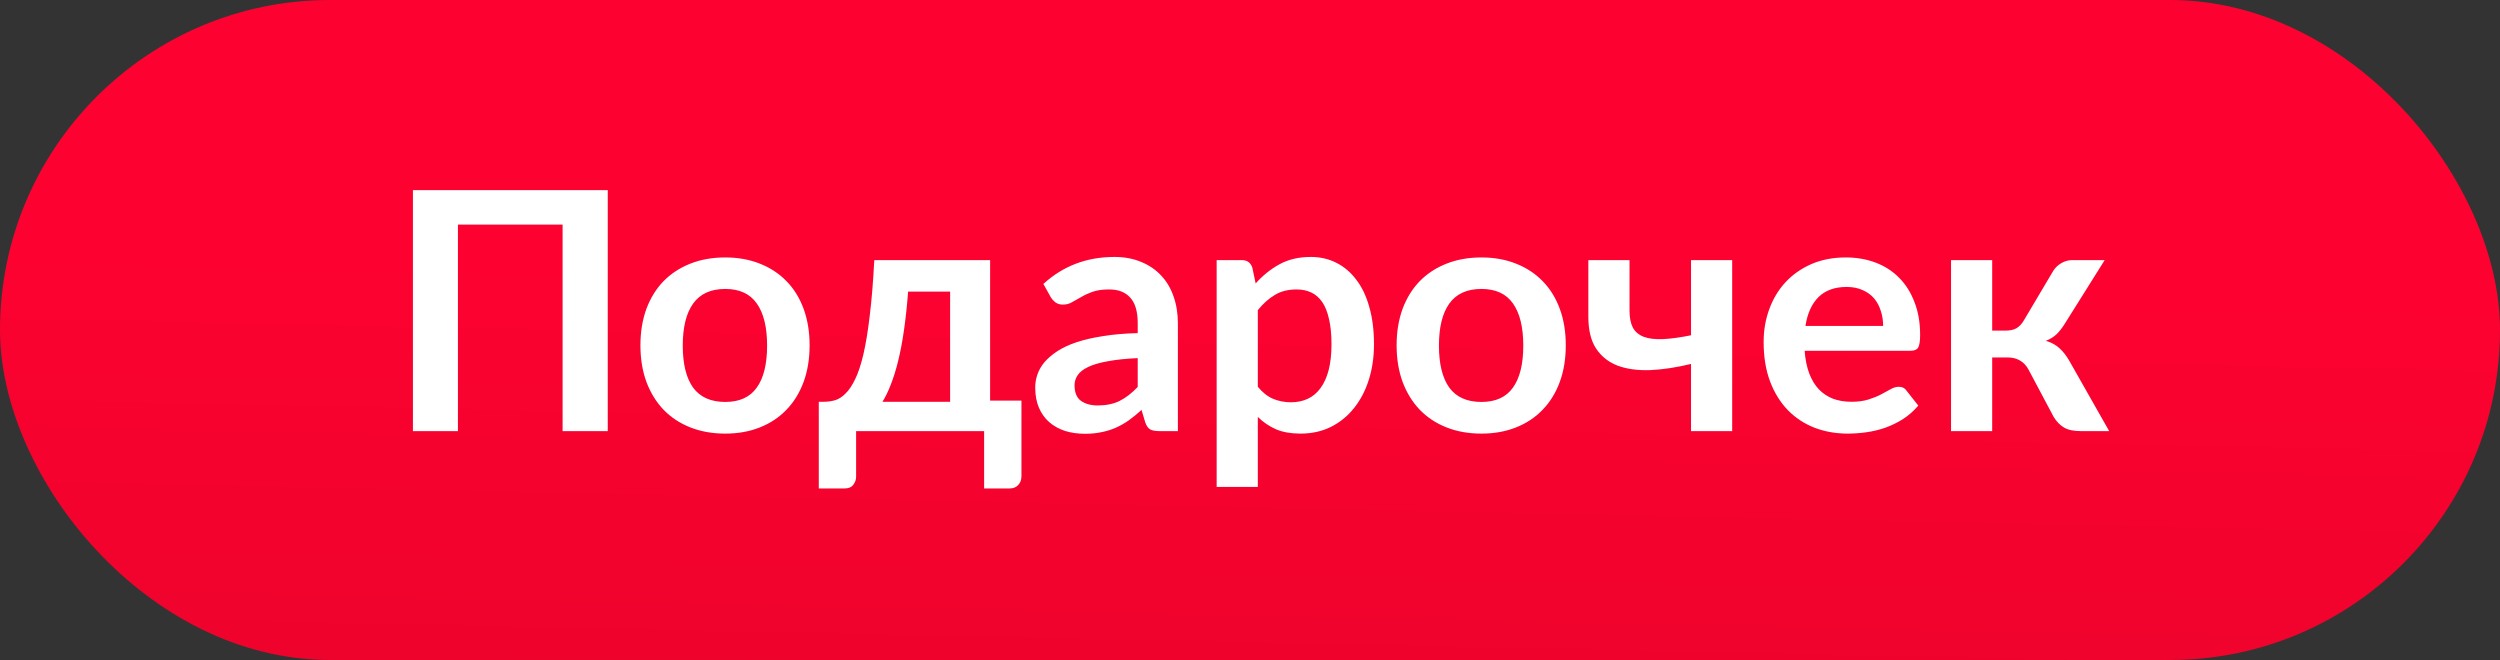
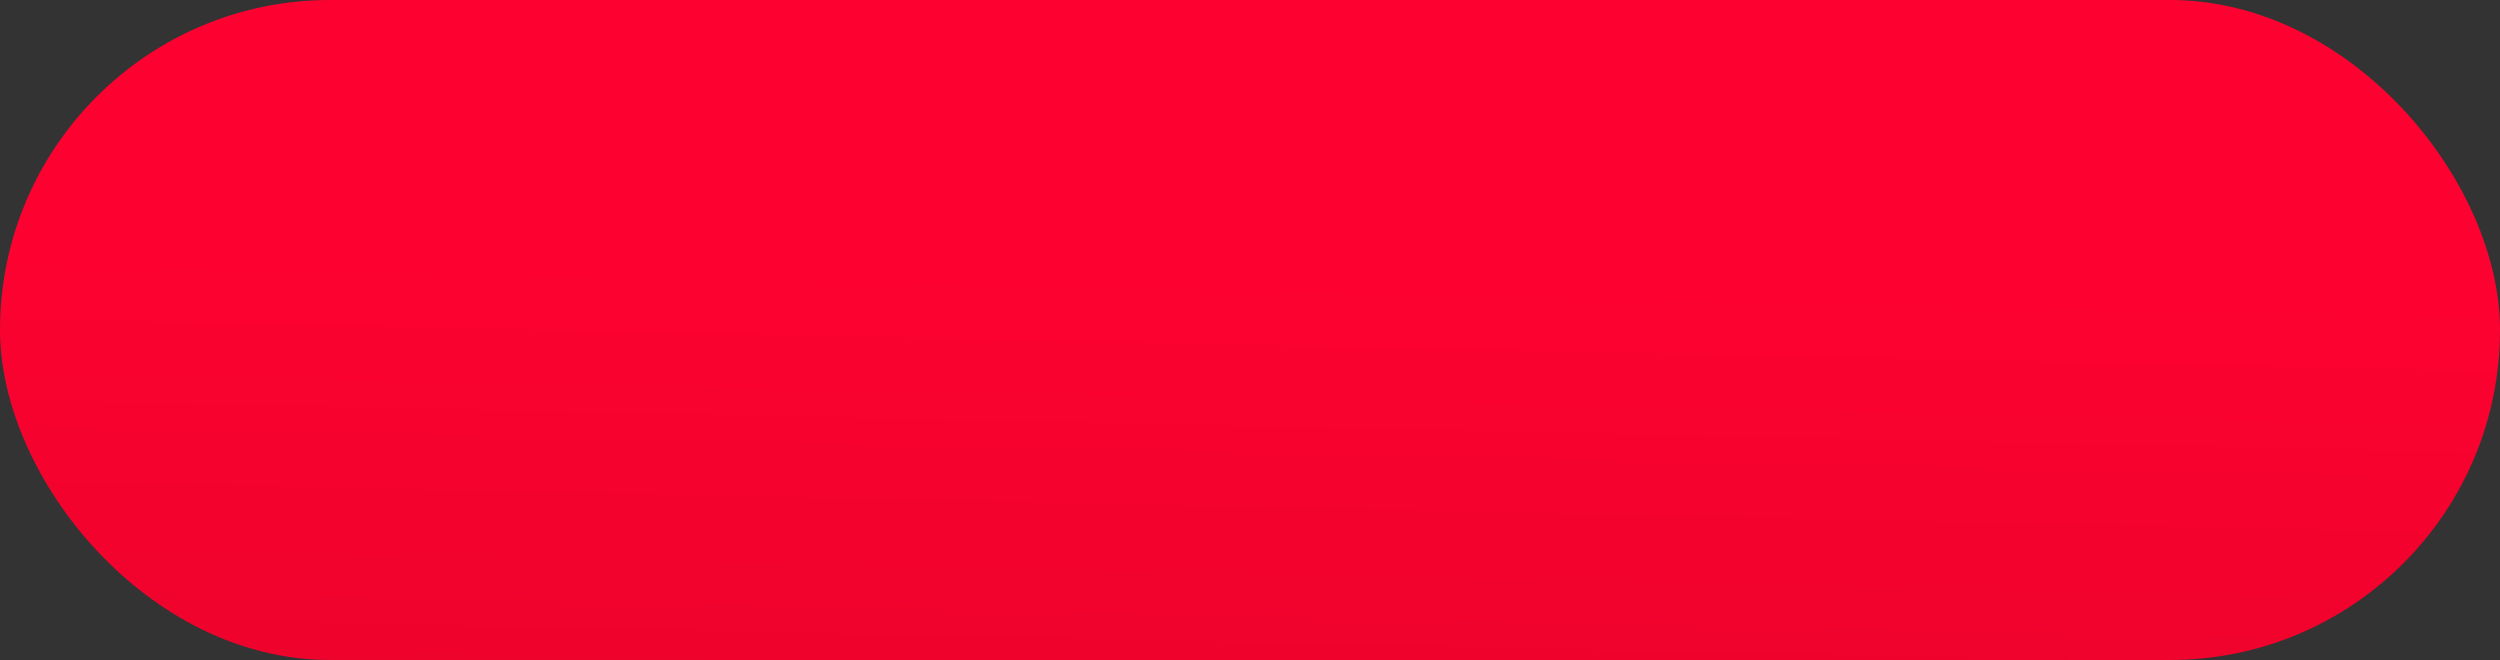
<svg xmlns="http://www.w3.org/2000/svg" width="1125" height="297" viewBox="0 0 1125 297" fill="none">
  <rect x="0" y="0" width="1125" height="297" fill="#333333" stroke="none" />
  <rect width="1125" height="297" rx="148.5" fill="url(#paint0_linear_532_8282)" />
-   <path d="M273.493 194H253.168V101.075H206.068V194H185.818V85.55H273.493V194ZM326.367 115.85C332.067 115.85 337.242 116.775 341.892 118.625C346.592 120.475 350.592 123.1 353.892 126.5C357.242 129.9 359.817 134.05 361.617 138.95C363.417 143.85 364.317 149.325 364.317 155.375C364.317 161.475 363.417 166.975 361.617 171.875C359.817 176.775 357.242 180.95 353.892 184.4C350.592 187.85 346.592 190.5 341.892 192.35C337.242 194.2 332.067 195.125 326.367 195.125C320.617 195.125 315.392 194.2 310.692 192.35C305.992 190.5 301.967 187.85 298.617 184.4C295.317 180.95 292.742 176.775 290.892 171.875C289.092 166.975 288.192 161.475 288.192 155.375C288.192 149.325 289.092 143.85 290.892 138.95C292.742 134.05 295.317 129.9 298.617 126.5C301.967 123.1 305.992 120.475 310.692 118.625C315.392 116.775 320.617 115.85 326.367 115.85ZM326.367 180.875C332.767 180.875 337.492 178.725 340.542 174.425C343.642 170.125 345.192 163.825 345.192 155.525C345.192 147.225 343.642 140.9 340.542 136.55C337.492 132.2 332.767 130.025 326.367 130.025C319.867 130.025 315.042 132.225 311.892 136.625C308.792 140.975 307.242 147.275 307.242 155.525C307.242 163.775 308.792 170.075 311.892 174.425C315.042 178.725 319.867 180.875 326.367 180.875ZM427.553 180.8V131.225H408.653C408.153 137.675 407.528 143.5 406.778 148.7C406.028 153.85 405.153 158.45 404.153 162.5C403.153 166.55 402.053 170.075 400.853 173.075C399.703 176.075 398.453 178.65 397.103 180.8H427.553ZM459.653 180.275V214.25C459.653 215.95 459.153 217.3 458.153 218.3C457.203 219.3 455.953 219.8 454.403 219.8H442.853V194H385.253V214.55C385.253 215.85 384.828 217.05 383.978 218.15C383.178 219.25 381.903 219.8 380.153 219.8H368.453V180.8H370.628C372.378 180.8 374.078 180.575 375.728 180.125C377.378 179.625 378.953 178.625 380.453 177.125C382.003 175.625 383.453 173.475 384.803 170.675C386.203 167.825 387.453 164.05 388.553 159.35C389.653 154.6 390.603 148.775 391.403 141.875C392.253 134.975 392.928 126.7 393.428 117.05H445.553V180.275H459.653ZM511.971 161.15C506.621 161.4 502.121 161.875 498.471 162.575C494.821 163.225 491.896 164.075 489.696 165.125C487.496 166.175 485.921 167.4 484.971 168.8C484.021 170.2 483.546 171.725 483.546 173.375C483.546 176.625 484.496 178.95 486.396 180.35C488.346 181.75 490.871 182.45 493.971 182.45C497.771 182.45 501.046 181.775 503.796 180.425C506.596 179.025 509.321 176.925 511.971 174.125V161.15ZM469.521 127.775C478.371 119.675 489.021 115.625 501.471 115.625C505.971 115.625 509.996 116.375 513.546 117.875C517.096 119.325 520.096 121.375 522.546 124.025C524.996 126.625 526.846 129.75 528.096 133.4C529.396 137.05 530.046 141.05 530.046 145.4V194H521.646C519.896 194 518.546 193.75 517.596 193.25C516.646 192.7 515.896 191.625 515.346 190.025L513.696 184.475C511.746 186.225 509.846 187.775 507.996 189.125C506.146 190.425 504.221 191.525 502.221 192.425C500.221 193.325 498.071 194 495.771 194.45C493.521 194.95 491.021 195.2 488.271 195.2C485.021 195.2 482.021 194.775 479.271 193.925C476.521 193.025 474.146 191.7 472.146 189.95C470.146 188.2 468.596 186.025 467.496 183.425C466.396 180.825 465.846 177.8 465.846 174.35C465.846 172.4 466.171 170.475 466.821 168.575C467.471 166.625 468.521 164.775 469.971 163.025C471.471 161.275 473.396 159.625 475.746 158.075C478.096 156.525 480.971 155.175 484.371 154.025C487.821 152.875 491.821 151.95 496.371 151.25C500.921 150.5 506.121 150.05 511.971 149.9V145.4C511.971 140.25 510.871 136.45 508.671 134C506.471 131.5 503.296 130.25 499.146 130.25C496.146 130.25 493.646 130.6 491.646 131.3C489.696 132 487.971 132.8 486.471 133.7C484.971 134.55 483.596 135.325 482.346 136.025C481.146 136.725 479.796 137.075 478.296 137.075C476.996 137.075 475.896 136.75 474.996 136.1C474.096 135.4 473.371 134.6 472.821 133.7L469.521 127.775ZM566.018 174.05C568.118 176.6 570.393 178.4 572.843 179.45C575.343 180.5 578.043 181.025 580.943 181.025C583.743 181.025 586.268 180.5 588.518 179.45C590.768 178.4 592.668 176.8 594.218 174.65C595.818 172.5 597.043 169.8 597.893 166.55C598.743 163.25 599.168 159.375 599.168 154.925C599.168 150.425 598.793 146.625 598.043 143.525C597.343 140.375 596.318 137.825 594.968 135.875C593.618 133.925 591.968 132.5 590.018 131.6C588.118 130.7 585.943 130.25 583.493 130.25C579.643 130.25 576.368 131.075 573.668 132.725C570.968 134.325 568.418 136.6 566.018 139.55V174.05ZM565.043 127.55C568.193 124 571.768 121.125 575.768 118.925C579.768 116.725 584.468 115.625 589.868 115.625C594.068 115.625 597.893 116.5 601.343 118.25C604.843 120 607.843 122.55 610.343 125.9C612.893 129.2 614.843 133.3 616.193 138.2C617.593 143.05 618.293 148.625 618.293 154.925C618.293 160.675 617.518 166 615.968 170.9C614.418 175.8 612.193 180.05 609.293 183.65C606.443 187.25 602.968 190.075 598.868 192.125C594.818 194.125 590.268 195.125 585.218 195.125C580.918 195.125 577.243 194.475 574.193 193.175C571.143 191.825 568.418 189.975 566.018 187.625V219.125H547.493V117.05H558.818C561.218 117.05 562.793 118.175 563.543 120.425L565.043 127.55ZM666.65 115.85C672.35 115.85 677.525 116.775 682.175 118.625C686.875 120.475 690.875 123.1 694.175 126.5C697.525 129.9 700.1 134.05 701.9 138.95C703.7 143.85 704.6 149.325 704.6 155.375C704.6 161.475 703.7 166.975 701.9 171.875C700.1 176.775 697.525 180.95 694.175 184.4C690.875 187.85 686.875 190.5 682.175 192.35C677.525 194.2 672.35 195.125 666.65 195.125C660.9 195.125 655.675 194.2 650.975 192.35C646.275 190.5 642.25 187.85 638.9 184.4C635.6 180.95 633.025 176.775 631.175 171.875C629.375 166.975 628.475 161.475 628.475 155.375C628.475 149.325 629.375 143.85 631.175 138.95C633.025 134.05 635.6 129.9 638.9 126.5C642.25 123.1 646.275 120.475 650.975 118.625C655.675 116.775 660.9 115.85 666.65 115.85ZM666.65 180.875C673.05 180.875 677.775 178.725 680.825 174.425C683.925 170.125 685.475 163.825 685.475 155.525C685.475 147.225 683.925 140.9 680.825 136.55C677.775 132.2 673.05 130.025 666.65 130.025C660.15 130.025 655.325 132.225 652.175 136.625C649.075 140.975 647.525 147.275 647.525 155.525C647.525 163.775 649.075 170.075 652.175 174.425C655.325 178.725 660.15 180.875 666.65 180.875ZM779.483 117.05V194H760.958V163.775C754.358 165.375 748.233 166.3 742.583 166.55C736.933 166.75 732.033 166.075 727.883 164.525C723.783 162.925 720.558 160.35 718.208 156.8C715.908 153.25 714.758 148.525 714.758 142.625V117.05H733.283V139.775C733.283 142.925 733.783 145.475 734.783 147.425C735.833 149.325 737.458 150.7 739.658 151.55C741.908 152.4 744.783 152.75 748.283 152.6C751.783 152.45 756.008 151.875 760.958 150.875V117.05H779.483ZM847.41 146.675C847.41 144.275 847.06 142.025 846.36 139.925C845.71 137.775 844.71 135.9 843.36 134.3C842.01 132.7 840.285 131.45 838.185 130.55C836.135 129.6 833.735 129.125 830.985 129.125C825.635 129.125 821.41 130.65 818.31 133.7C815.26 136.75 813.31 141.075 812.46 146.675H847.41ZM812.085 157.85C812.385 161.8 813.085 165.225 814.185 168.125C815.285 170.975 816.735 173.35 818.535 175.25C820.335 177.1 822.46 178.5 824.91 179.45C827.41 180.35 830.16 180.8 833.16 180.8C836.16 180.8 838.735 180.45 840.885 179.75C843.085 179.05 844.985 178.275 846.585 177.425C848.235 176.575 849.66 175.8 850.86 175.1C852.11 174.4 853.31 174.05 854.46 174.05C856.01 174.05 857.16 174.625 857.91 175.775L863.235 182.525C861.185 184.925 858.885 186.95 856.335 188.6C853.785 190.2 851.11 191.5 848.31 192.5C845.56 193.45 842.735 194.125 839.835 194.525C836.985 194.925 834.21 195.125 831.51 195.125C826.16 195.125 821.185 194.25 816.585 192.5C811.985 190.7 807.985 188.075 804.585 184.625C801.185 181.125 798.51 176.825 796.56 171.725C794.61 166.575 793.635 160.625 793.635 153.875C793.635 148.625 794.485 143.7 796.185 139.1C797.885 134.45 800.31 130.425 803.46 127.025C806.66 123.575 810.535 120.85 815.085 118.85C819.685 116.85 824.86 115.85 830.61 115.85C835.46 115.85 839.935 116.625 844.035 118.175C848.135 119.725 851.66 122 854.61 125C857.56 127.95 859.86 131.6 861.51 135.95C863.21 140.25 864.06 145.175 864.06 150.725C864.06 153.525 863.76 155.425 863.16 156.425C862.56 157.375 861.41 157.85 859.71 157.85H812.085ZM923.937 121.925C924.837 120.475 926.062 119.3 927.612 118.4C929.162 117.5 930.812 117.05 932.562 117.05H947.112L929.187 145.625C927.937 147.625 926.662 149.25 925.362 150.5C924.062 151.7 922.487 152.65 920.637 153.35C923.137 154.1 925.187 155.225 926.787 156.725C928.387 158.175 929.837 160.025 931.137 162.275L949.137 194H936.312C933.062 194 930.537 193.45 928.737 192.35C926.937 191.25 925.412 189.675 924.162 187.625L912.837 166.325C911.837 164.475 910.537 163.1 908.937 162.2C907.387 161.3 905.562 160.85 903.462 160.85H896.487V194H877.962V117.05H896.487V148.775H902.487C904.587 148.775 906.262 148.4 907.512 147.65C908.812 146.85 909.912 145.65 910.812 144.05L923.937 121.925Z" fill="white" />
  <defs>
    <linearGradient id="paint0_linear_532_8282" x1="84.5" y1="-164" x2="72.934" y2="382.028" gradientUnits="userSpaceOnUse">
      <stop stop-color="#FD0231" />
      <stop offset="0.51" stop-color="#FD0231" />
      <stop offset="1" stop-color="#E70329" />
    </linearGradient>
  </defs>
</svg>